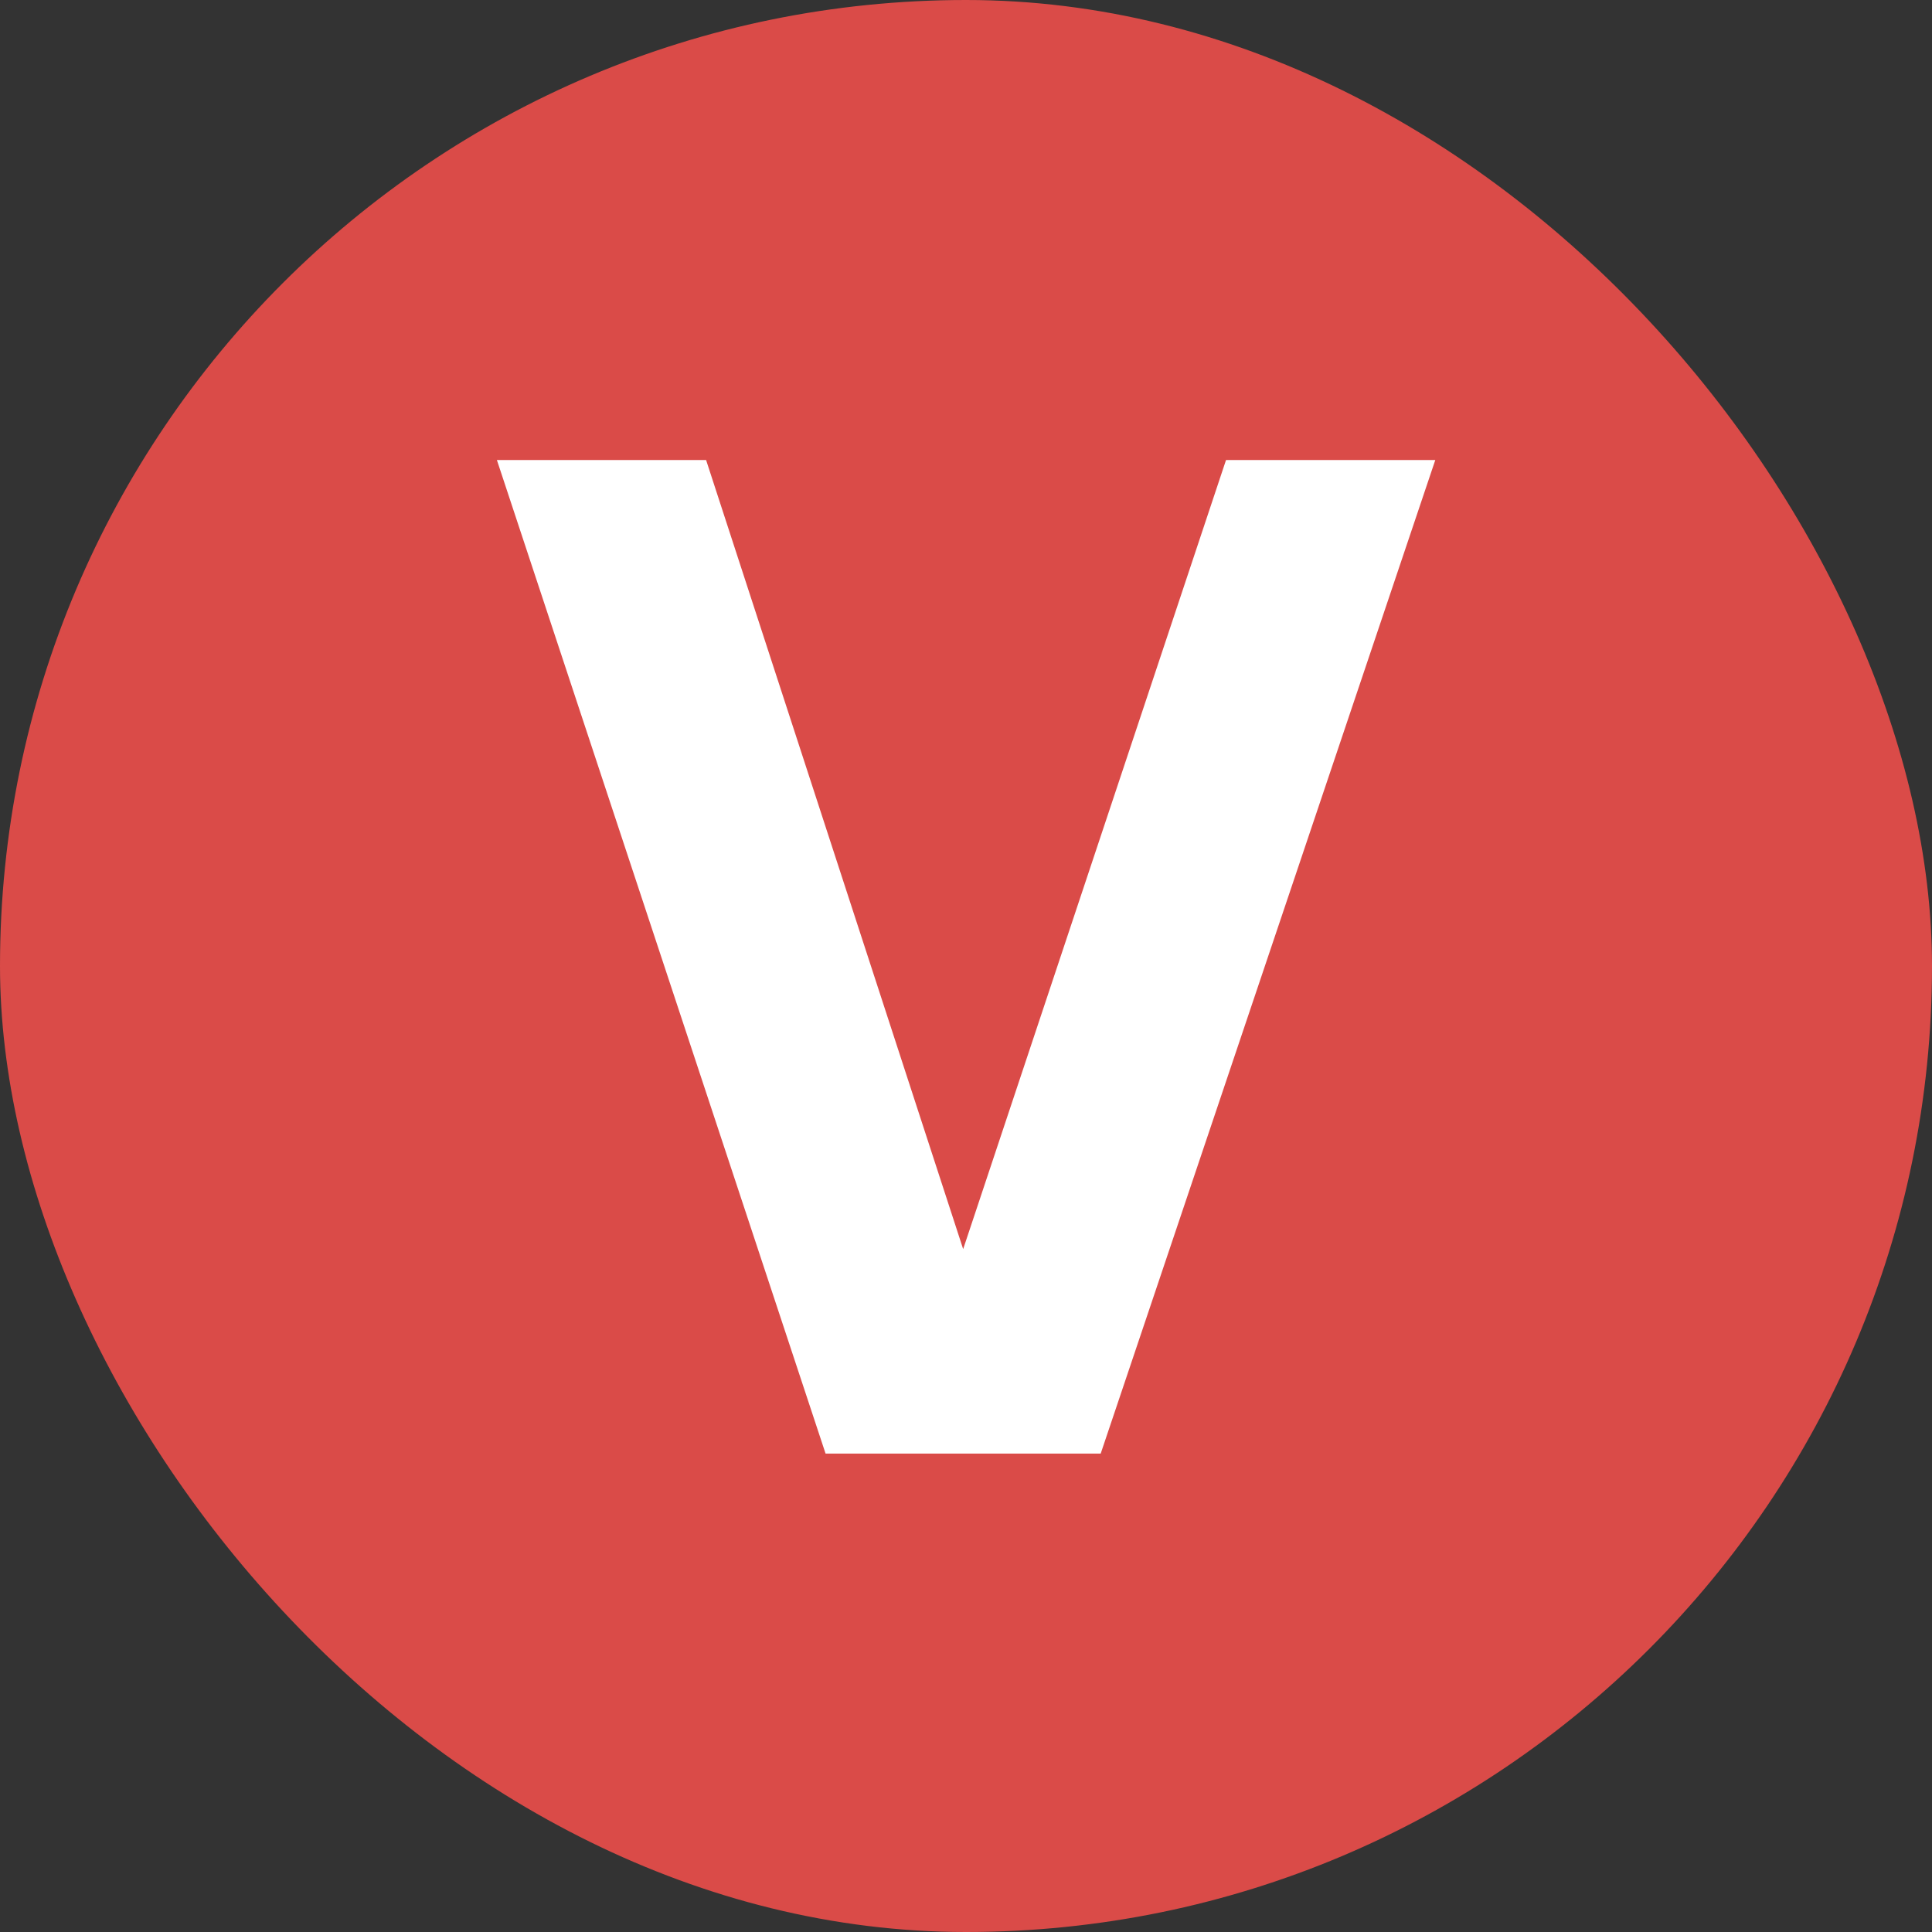
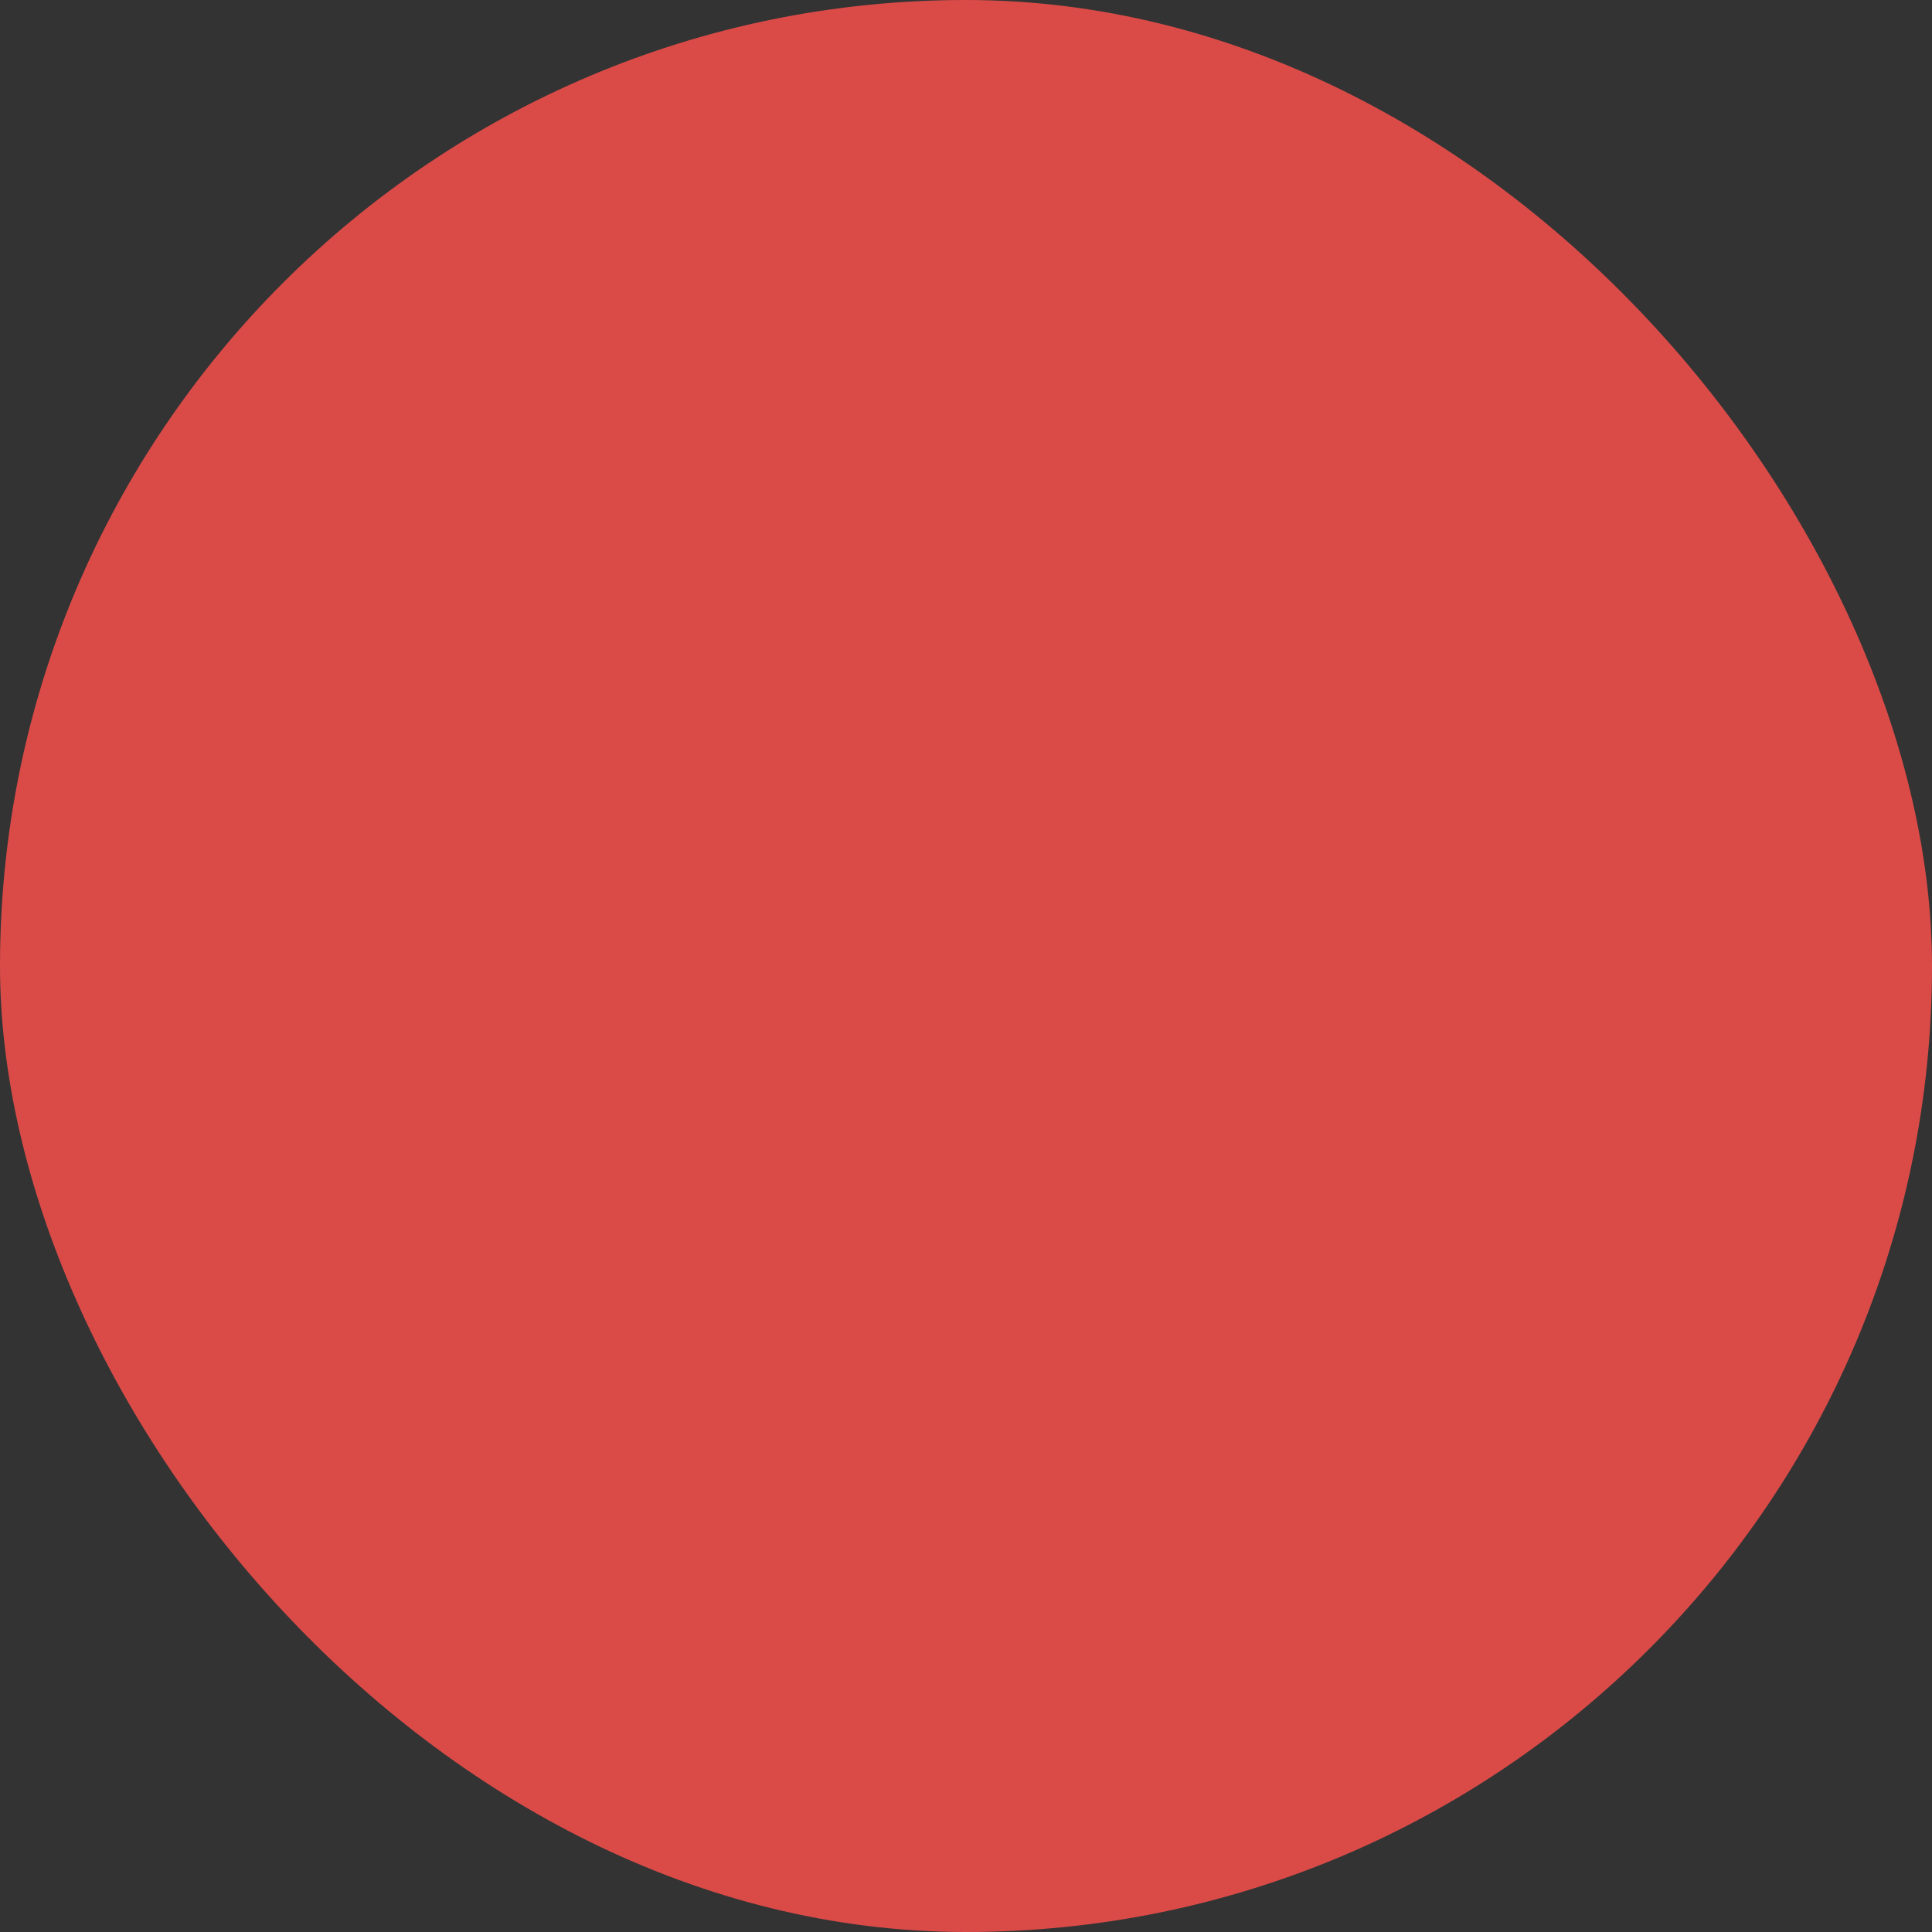
<svg xmlns="http://www.w3.org/2000/svg" width="32" height="32" viewBox="0 0 32 32" fill="none">
  <rect x="0" y="0" width="32" height="32" fill="#333333" stroke="none" />
  <rect width="32" height="32" rx="16" fill="#DA4B48" />
-   <path d="M13.674 24.076H18.231L23.773 7.619H20.307L15.953 20.689L11.695 7.619H8.23L13.674 24.076Z" fill="white" />
</svg>